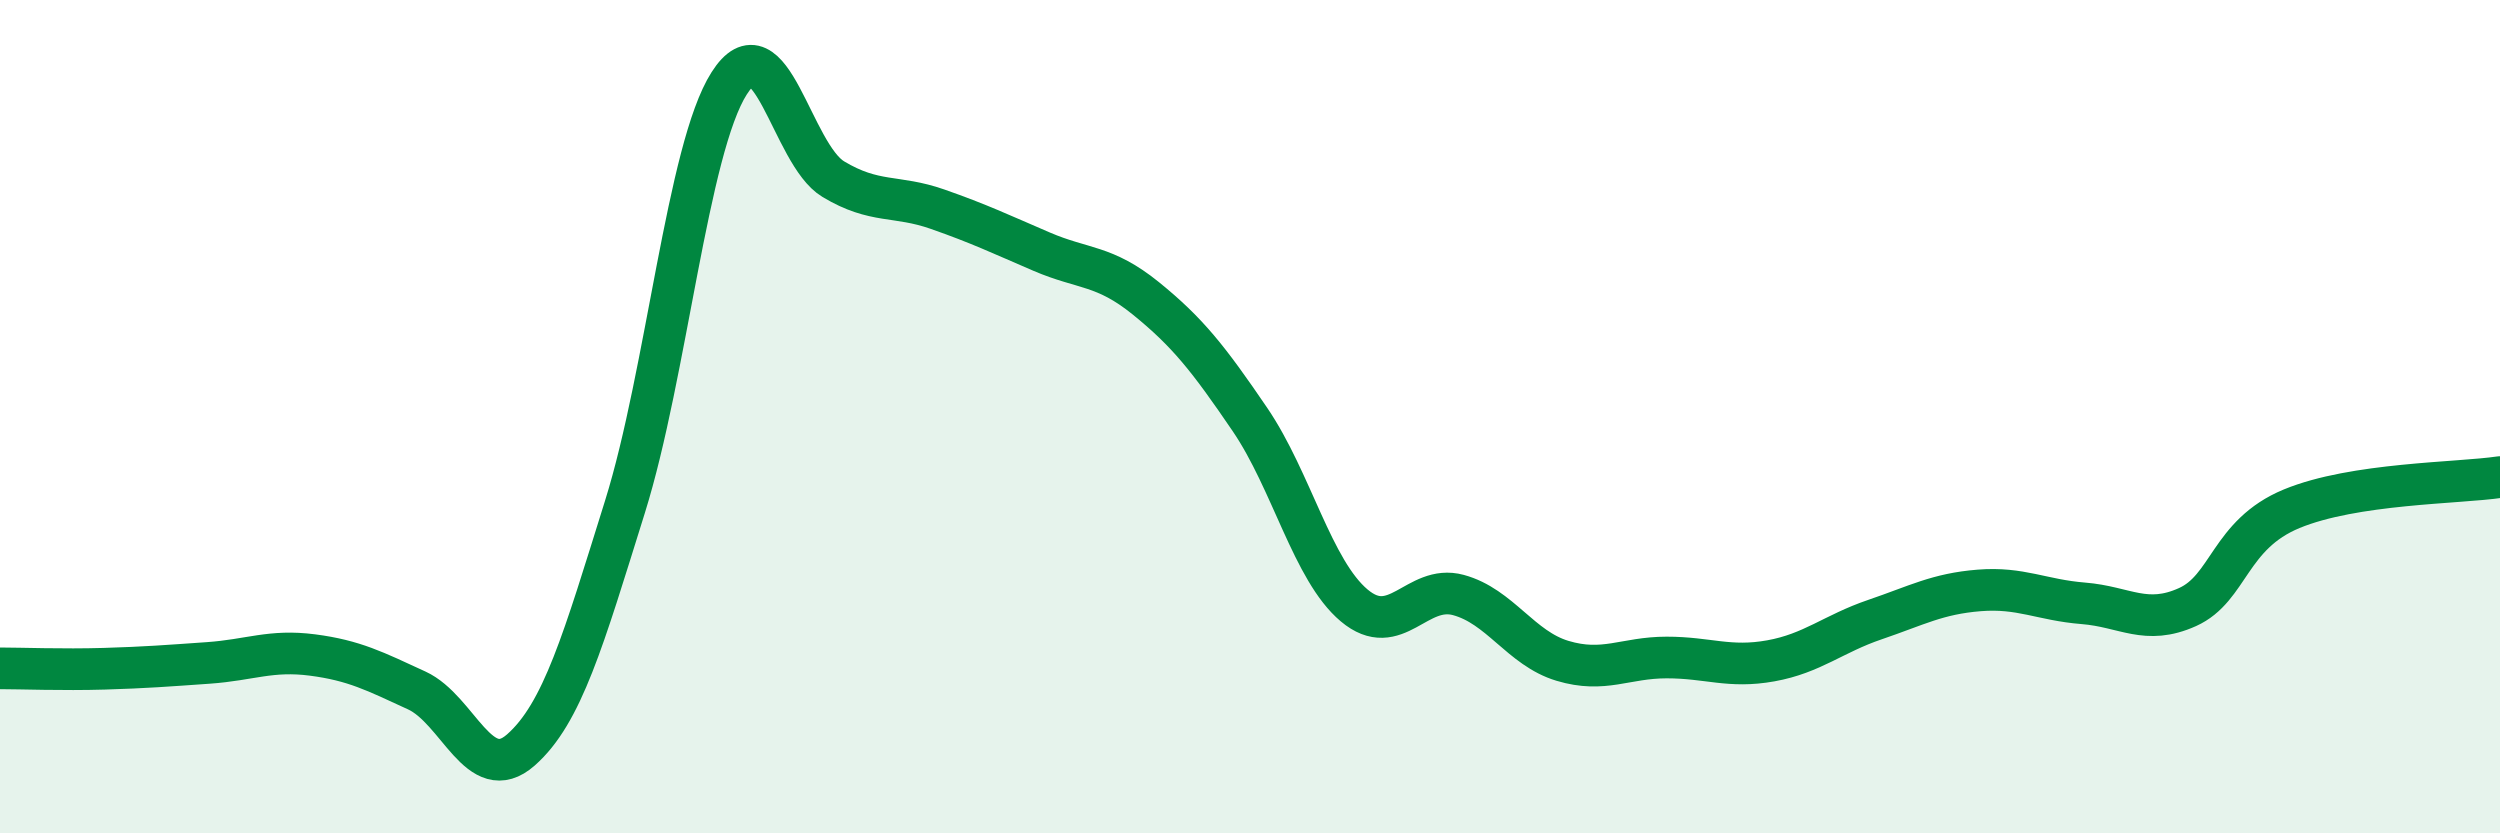
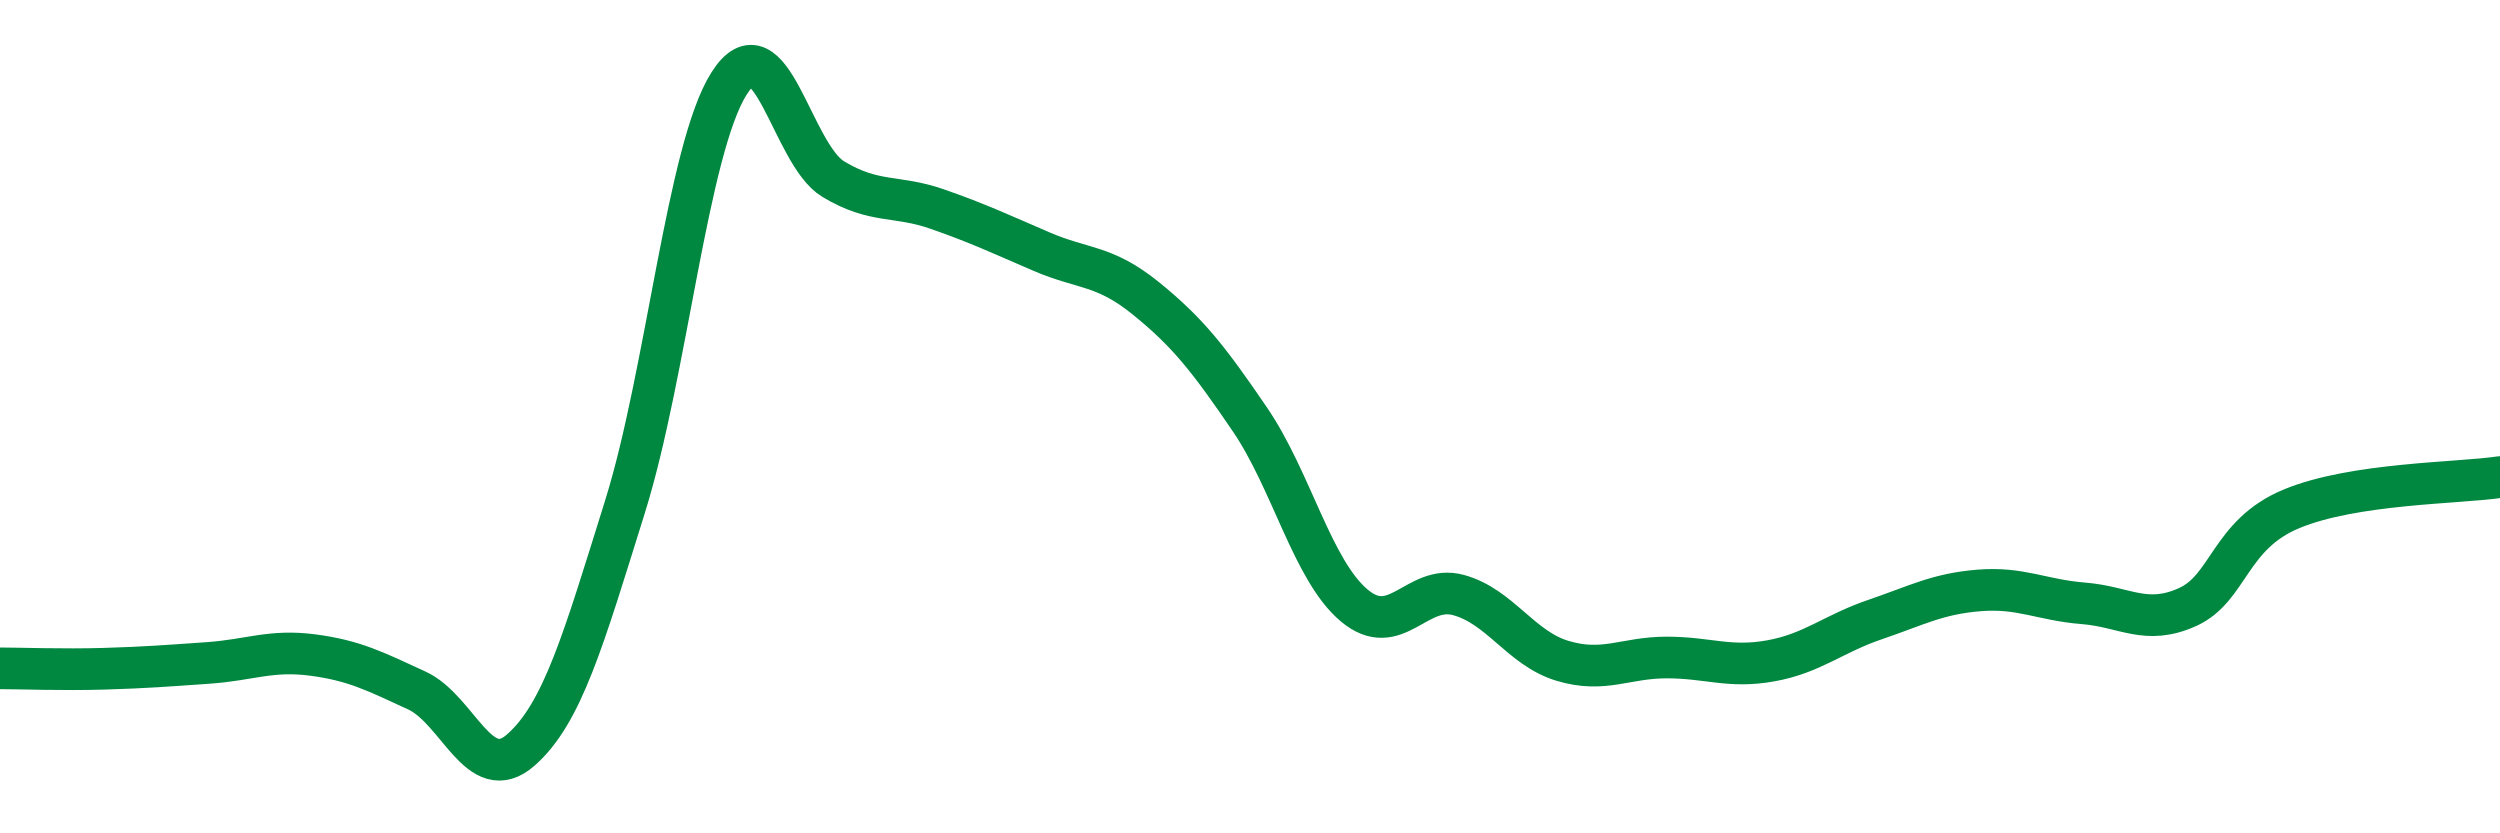
<svg xmlns="http://www.w3.org/2000/svg" width="60" height="20" viewBox="0 0 60 20">
-   <path d="M 0,16.04 C 0.5,16.04 1.5,16.08 2.5,16.05 C 3.5,16.02 4,15.98 5,15.91 C 6,15.84 6.5,15.59 7.5,15.72 C 8.5,15.85 9,16.11 10,16.57 C 11,17.03 11.5,18.88 12.5,18 C 13.5,17.12 14,15.36 15,12.16 C 16,8.96 16.5,3.57 17.5,2 C 18.5,0.43 19,3.7 20,4.3 C 21,4.9 21.5,4.67 22.5,5.02 C 23.5,5.37 24,5.61 25,6.04 C 26,6.47 26.5,6.35 27.5,7.16 C 28.5,7.97 29,8.6 30,10.07 C 31,11.54 31.5,13.69 32.5,14.53 C 33.5,15.37 34,14.01 35,14.28 C 36,14.55 36.5,15.56 37.5,15.86 C 38.5,16.16 39,15.78 40,15.78 C 41,15.78 41.5,16.04 42.5,15.86 C 43.5,15.68 44,15.21 45,14.87 C 46,14.53 46.5,14.25 47.5,14.17 C 48.5,14.09 49,14.4 50,14.48 C 51,14.56 51.5,15.02 52.5,14.57 C 53.5,14.12 53.5,12.83 55,12.21 C 56.5,11.59 59,11.6 60,11.45L60 20L0 20Z" fill="#008740" opacity="0.1" stroke-linecap="round" stroke-linejoin="round" />
  <path d="M 0,16.04 C 0.5,16.04 1.5,16.08 2.5,16.05 C 3.5,16.02 4,15.98 5,15.91 C 6,15.84 6.5,15.59 7.5,15.72 C 8.5,15.85 9,16.11 10,16.57 C 11,17.03 11.5,18.88 12.5,18 C 13.5,17.12 14,15.36 15,12.16 C 16,8.96 16.5,3.57 17.5,2 C 18.5,0.43 19,3.7 20,4.3 C 21,4.9 21.5,4.67 22.5,5.02 C 23.5,5.37 24,5.61 25,6.04 C 26,6.47 26.5,6.35 27.5,7.16 C 28.5,7.97 29,8.6 30,10.07 C 31,11.54 31.5,13.69 32.5,14.53 C 33.5,15.37 34,14.01 35,14.28 C 36,14.55 36.5,15.56 37.5,15.86 C 38.5,16.16 39,15.78 40,15.78 C 41,15.78 41.5,16.04 42.5,15.86 C 43.5,15.68 44,15.21 45,14.87 C 46,14.53 46.5,14.25 47.5,14.17 C 48.5,14.09 49,14.4 50,14.48 C 51,14.56 51.5,15.02 52.5,14.57 C 53.5,14.12 53.5,12.83 55,12.21 C 56.5,11.59 59,11.6 60,11.45" stroke="#008740" stroke-width="1" fill="none" stroke-linecap="round" stroke-linejoin="round" />
</svg>